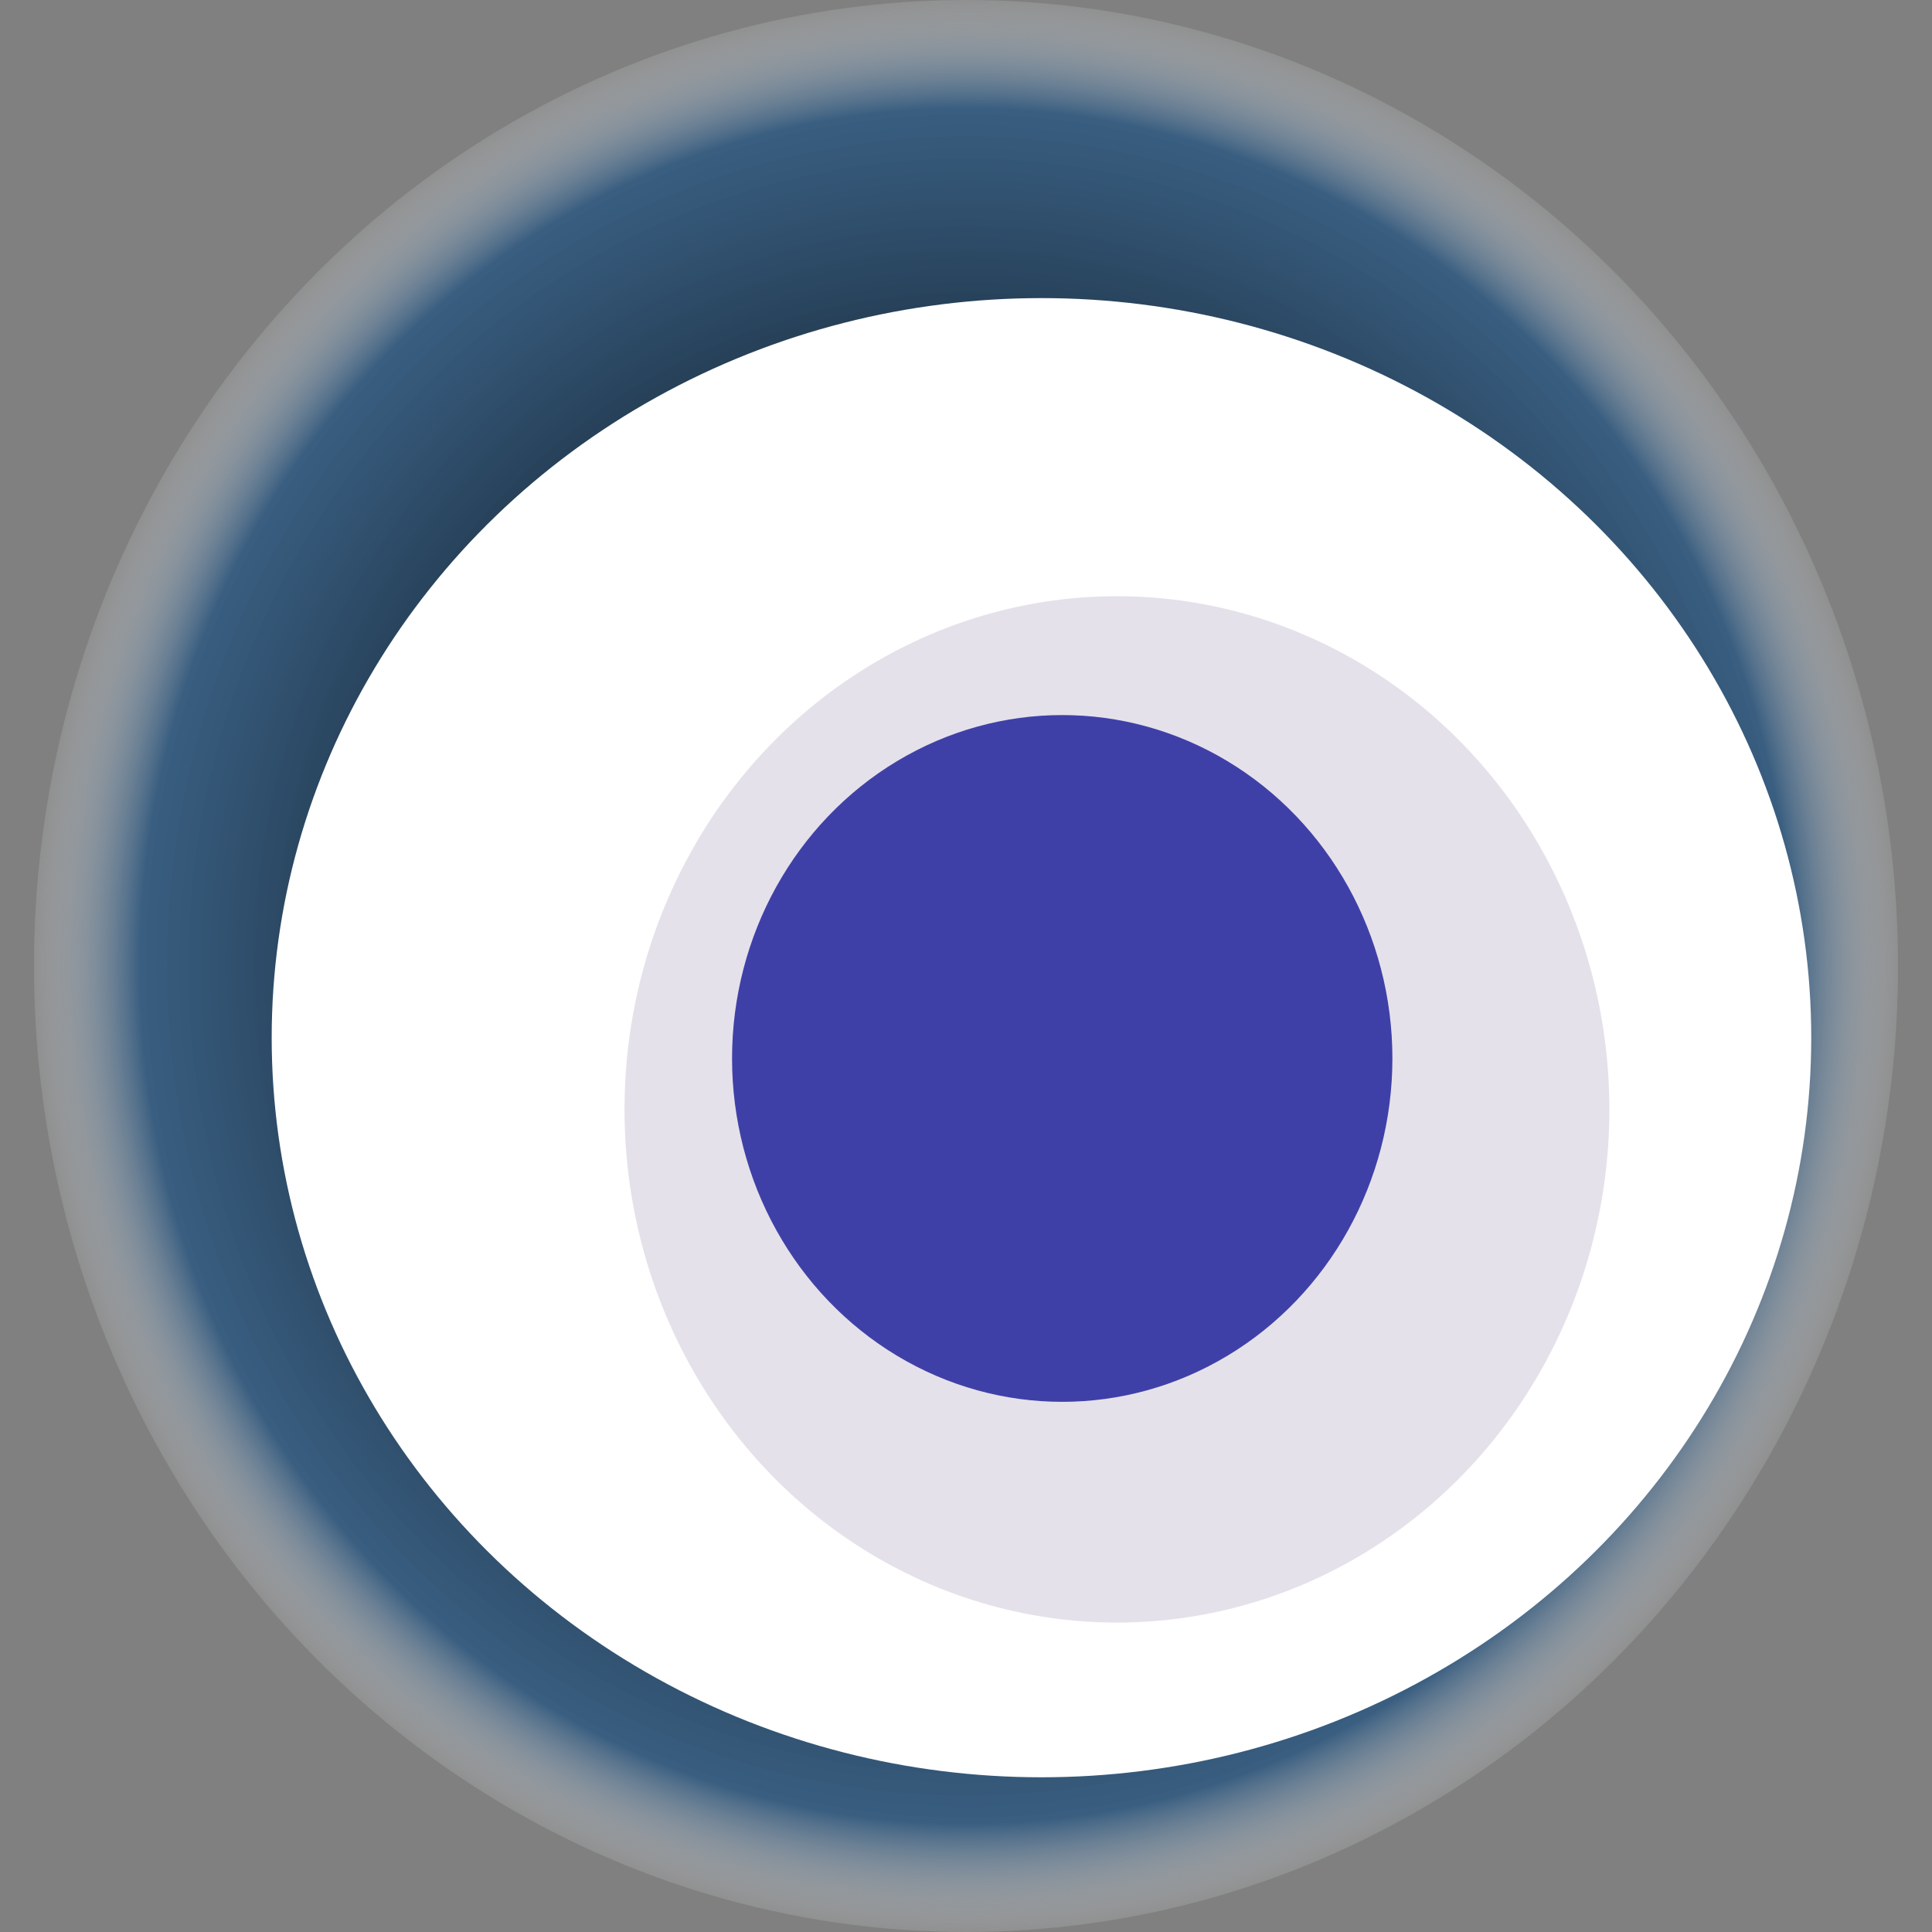
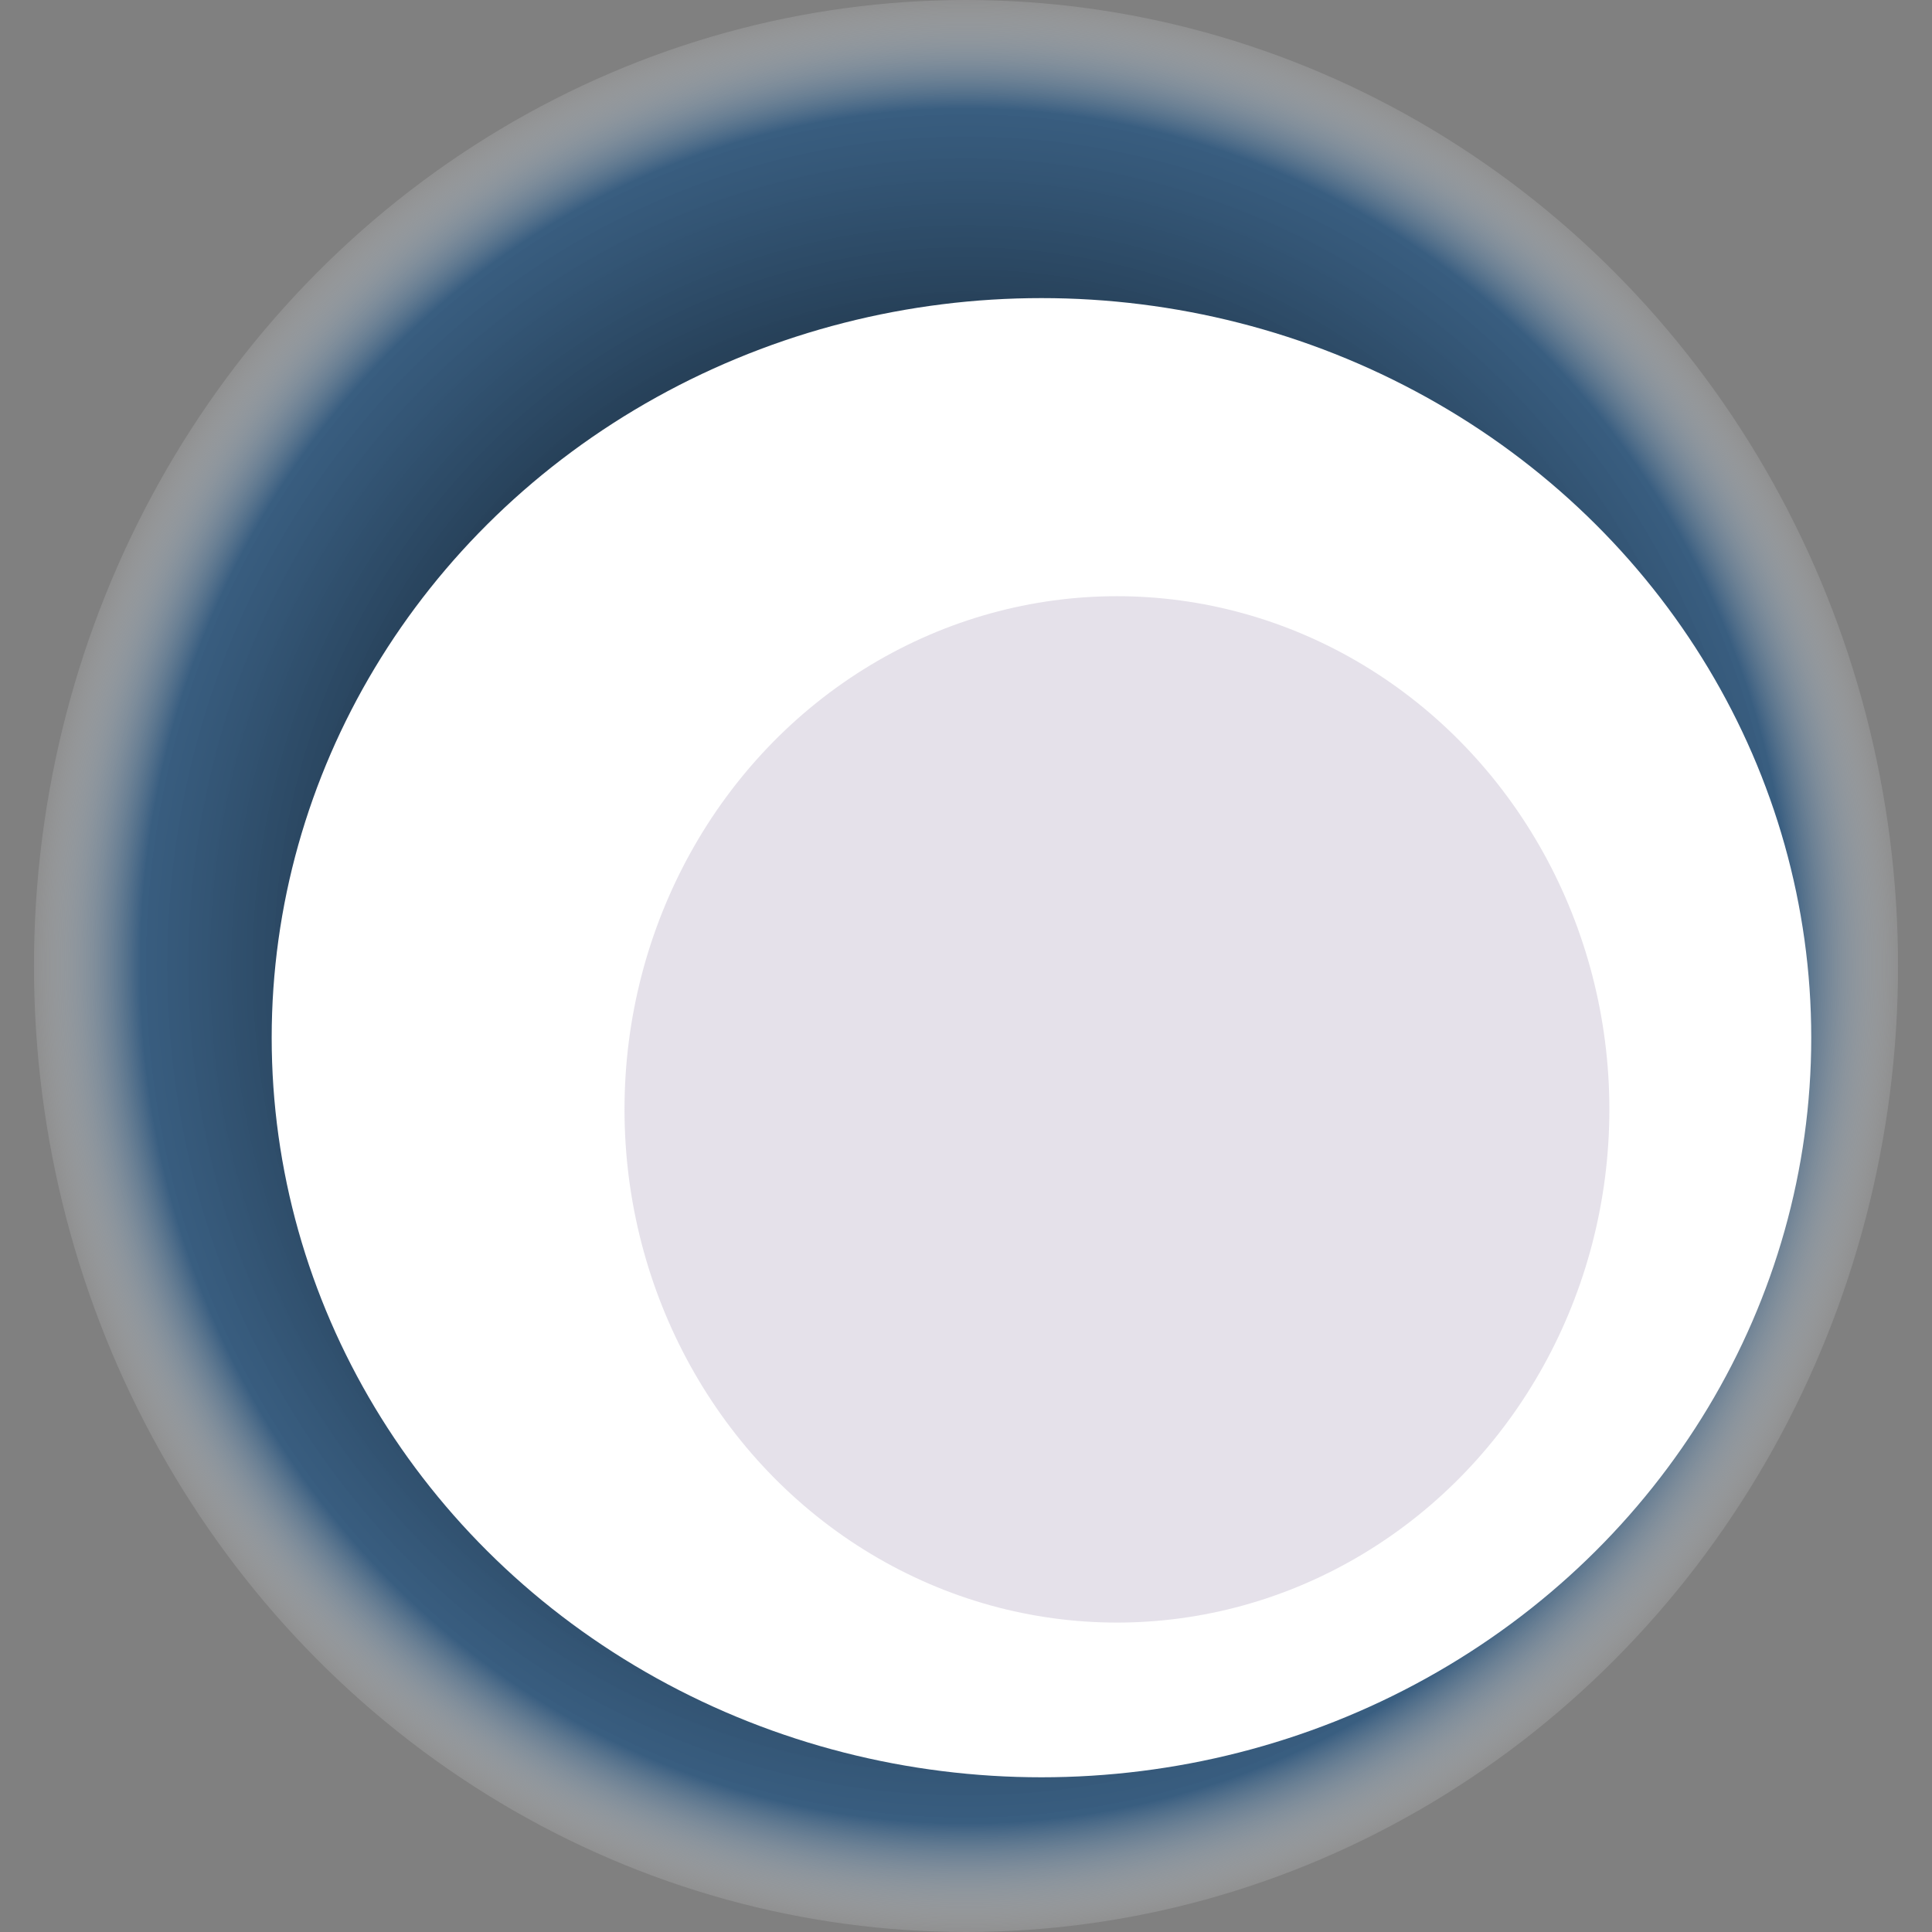
<svg xmlns="http://www.w3.org/2000/svg" width="1024" height="1024">
  <rect width="100%" height="100%" fill="#808080" stroke="none" />
  <g>
    <title>0xe9c235b9beefbe2320e23ed97ed8bdd1905b86e3</title>
    <ellipse ry="512" rx="494" cy="512" cx="512" fill="url(#e_1_g)" />
    <ellipse ry="392" rx="408" cy="550" cx="552" fill="#FFF" />
    <ellipse ry="272" rx="261" cy="588" cx="592" fill="rgba(128,109,153,0.2)" />
-     <ellipse ry="182" rx="175" cy="561" cx="563" fill="rgba(22, 24, 150, 0.8)" />
    <animateTransform attributeName="transform" begin="0s" dur="12s" type="rotate" from="0 512 512" to="360 512 512" repeatCount="indefinite" />
    <defs>
      <radialGradient id="e_1_g">
        <stop offset="30%" stop-color="#000" />
        <stop offset="88%" stop-color="rgba(39,85,128,0.8)" />
        <stop offset="100%" stop-color="rgba(255,255,255,0.1)" />
      </radialGradient>
    </defs>
  </g>
</svg>